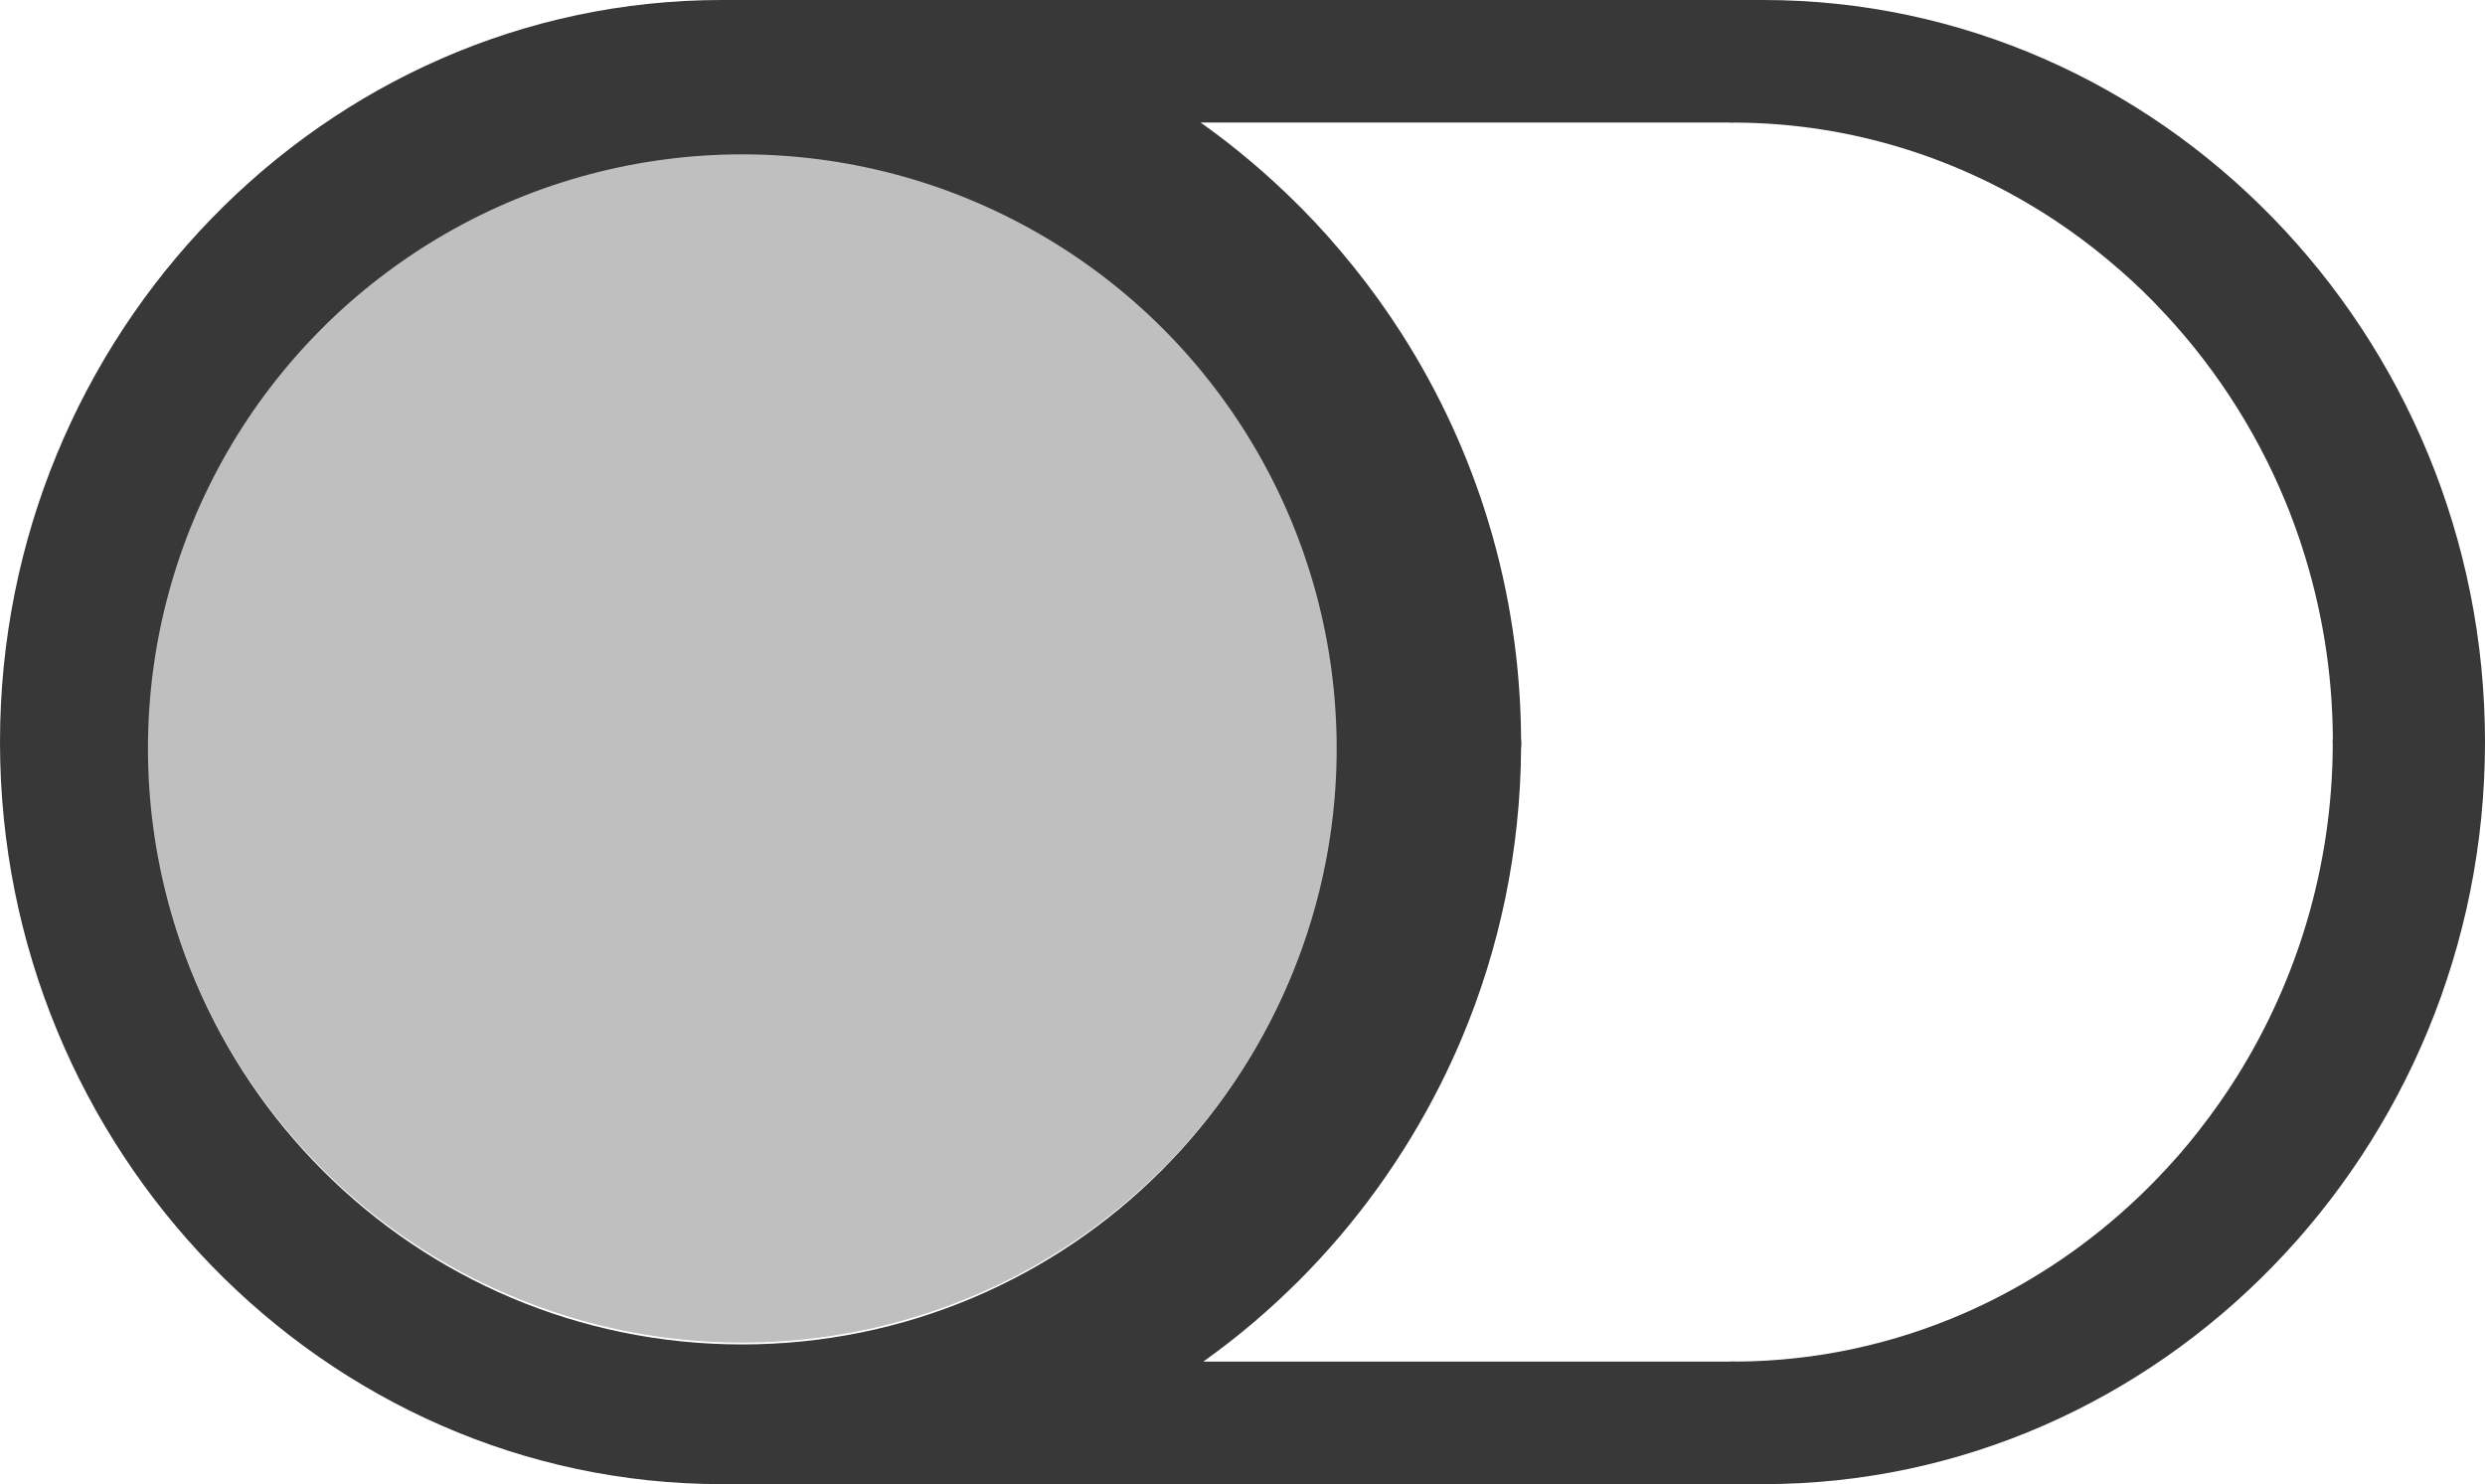
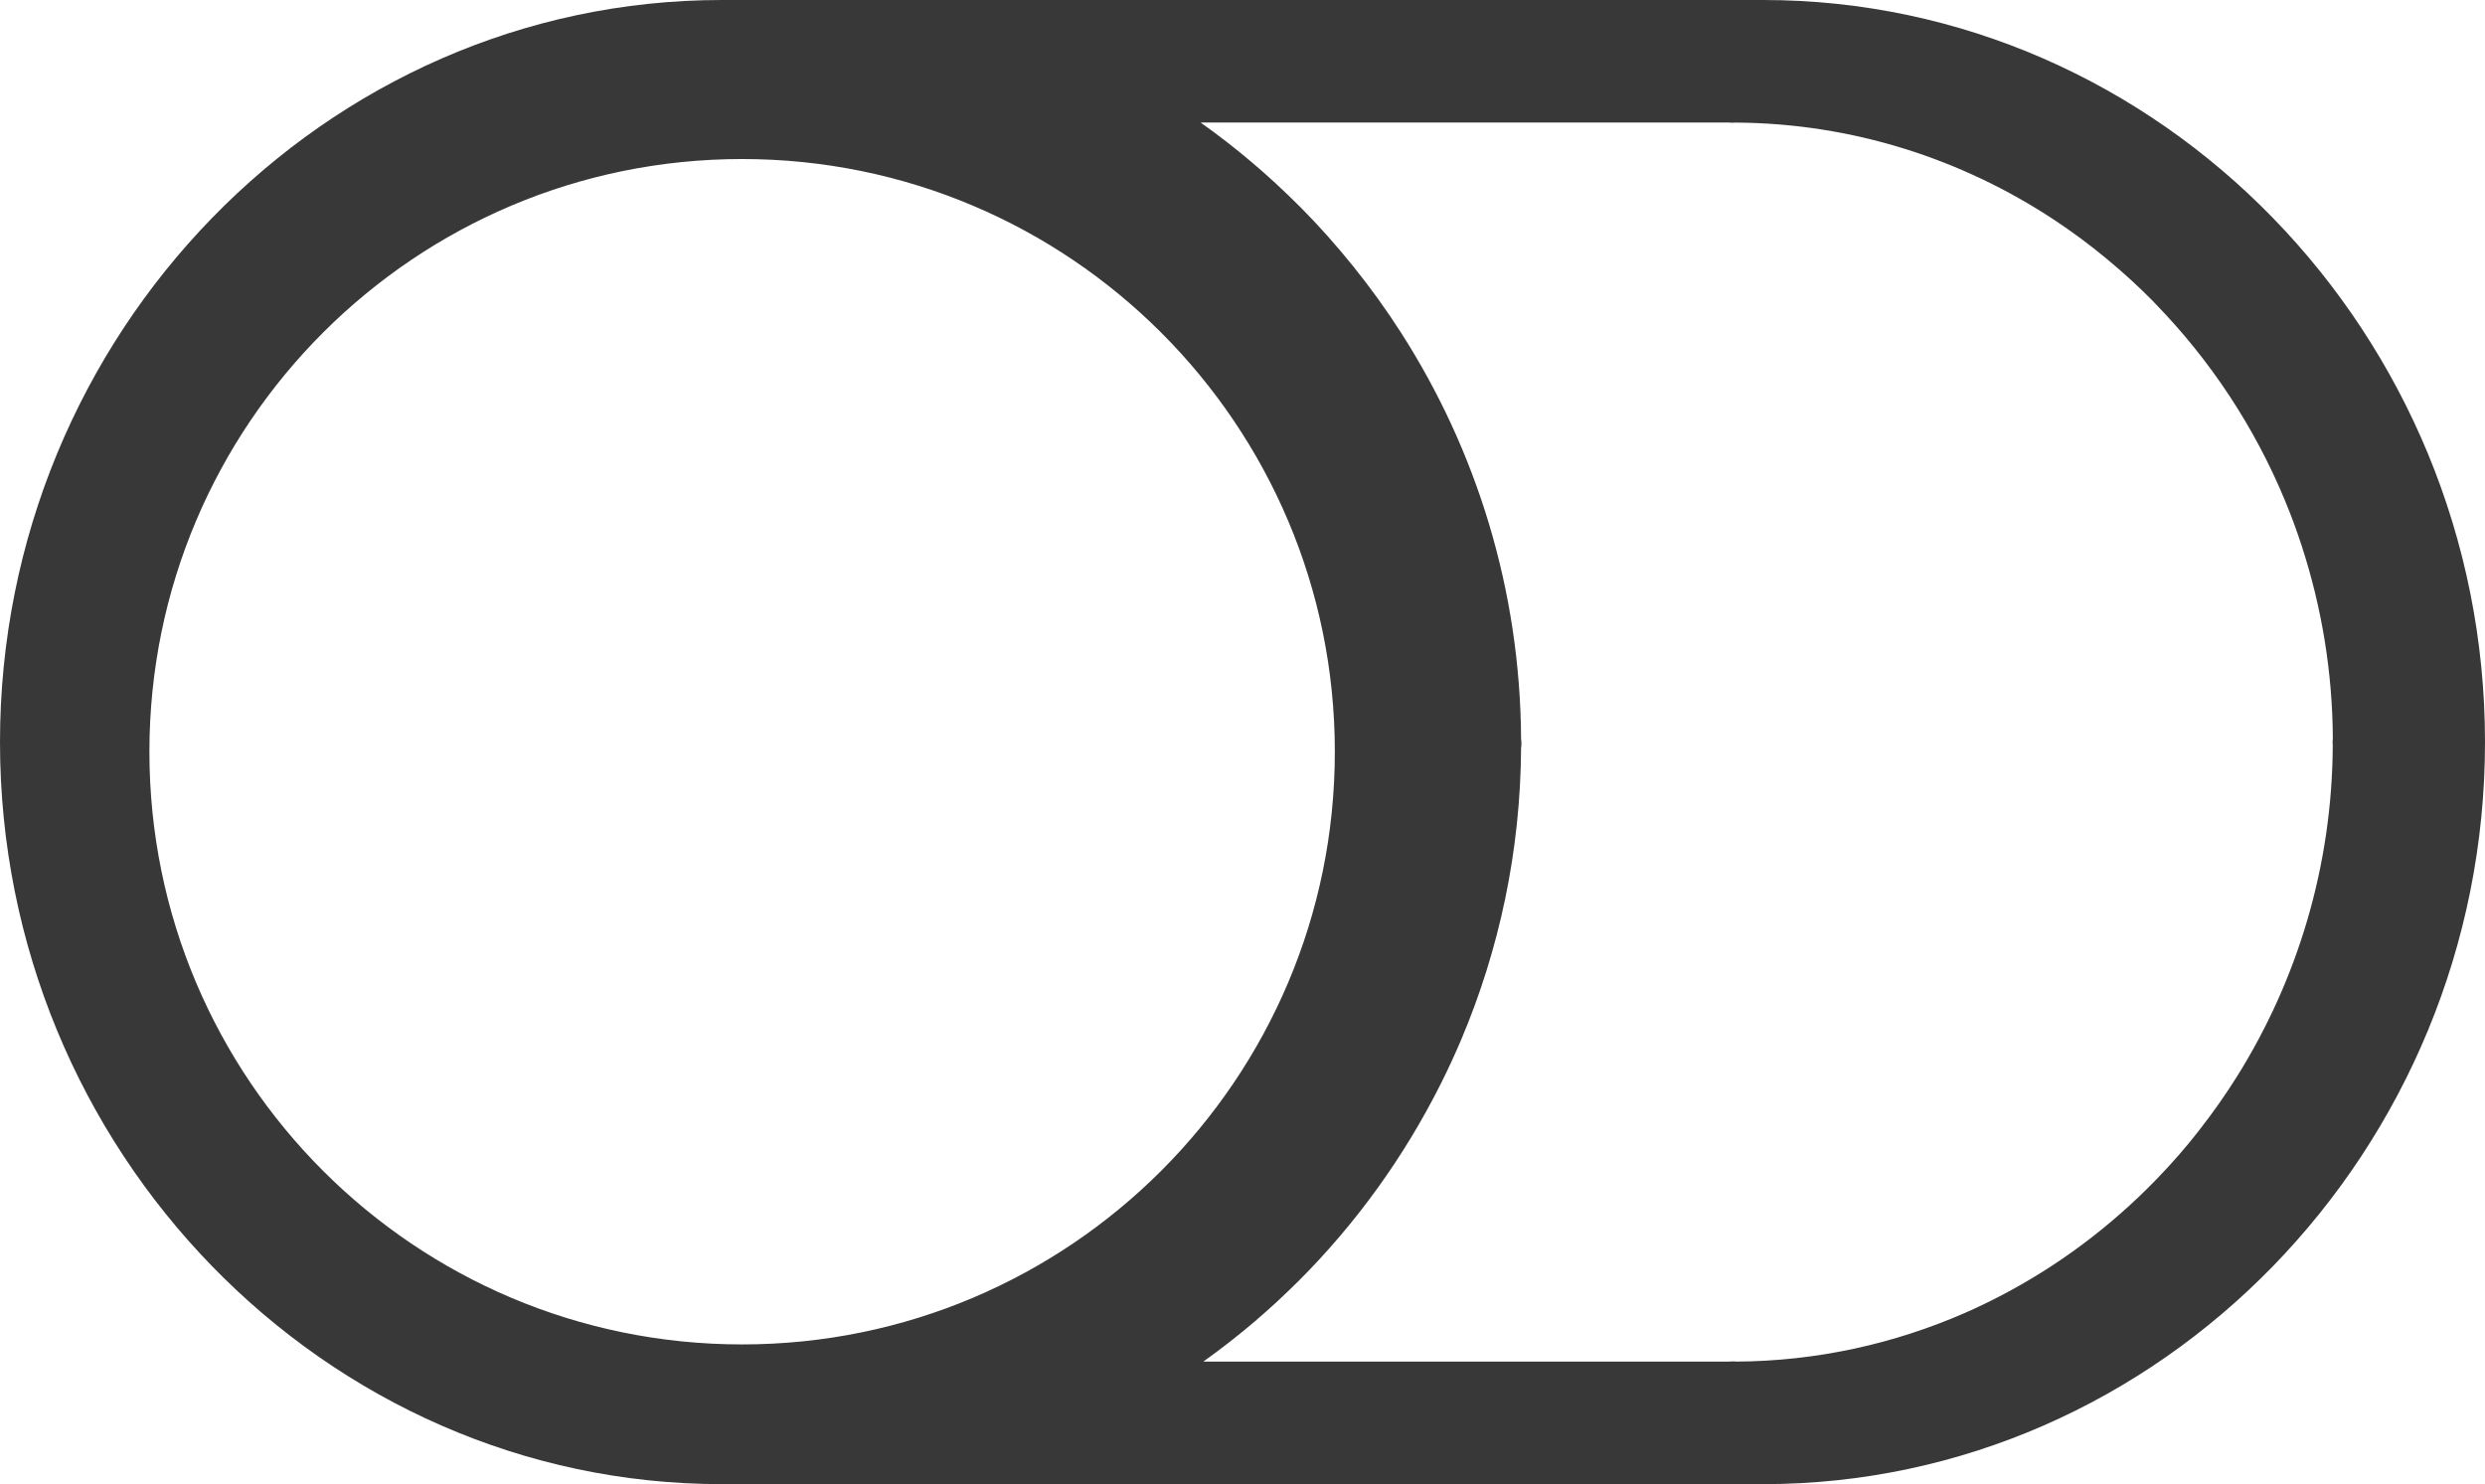
<svg xmlns="http://www.w3.org/2000/svg" xmlns:ns1="http://sodipodi.sourceforge.net/DTD/sodipodi-0.dtd" xmlns:ns2="http://www.inkscape.org/namespaces/inkscape" version="1.1" id="Layer_1" x="0px" y="0px" width="122.882px" height="73.393px" viewBox="0 0 122.882 73.393" enable-background="new 0 0 122.882 73.393" xml:space="preserve" ns1:docname="toggle-off.svg" ns2:version="0.92.3 (2405546, 2018-03-11)">
  <defs id="defs9" />
  <ns1:namedview pagecolor="#ffffff" bordercolor="#666666" borderopacity="1" objecttolerance="10" gridtolerance="10" guidetolerance="10" ns2:pageopacity="0" ns2:pageshadow="2" ns2:window-width="1920" ns2:window-height="1017" id="namedview7" showgrid="false" ns2:zoom="11.22268" ns2:cx="34.446034" ns2:cy="33.809334" ns2:window-x="1592" ns2:window-y="108" ns2:window-maximized="1" ns2:current-layer="Layer_1" />
  <g id="g4">
    <path d="M 87.189,0 H 35.694 C 16.063,0 0,16.513 0,36.697 v 0 C 0,56.879 16.063,73.392 35.694,73.392 H 87.19 c 19.632,0 35.692,-16.514 35.692,-36.695 v 0 C 122.882,16.513 106.821,0 87.189,0 Z M 59.367,6.057 c 1.739,1.233 3.36,2.61 4.846,4.098 l 0.022,0.022 0.073,0.07 c 0.927,0.932 1.803,1.921 2.621,2.939 0.839,1.041 1.631,2.141 2.363,3.284 3.71,5.79 5.882,12.679 5.925,20.065 0.012,0.068 0.014,0.141 0.014,0.213 v 0.006 0 0.08 l -0.002,0.039 v 0.021 l -0.012,0.061 c -0.026,5.129 -1.081,10.014 -2.961,14.455 -0.307,0.725 -0.642,1.449 -0.998,2.16 -1.823,3.643 -4.213,6.947 -7.046,9.777 l -0.021,0.02 c -0.311,0.311 -0.671,0.652 -1.05,1.008 -0.352,0.326 -0.724,0.652 -1.093,0.971 -0.816,0.697 -1.665,1.357 -2.544,1.986 h 25.974 l 0.18,-0.008 h 0.005 0.095 l 0.032,0.002 h 0.029 l 0.029,0.006 c 3.996,-0.021 7.828,-0.881 11.318,-2.408 0.569,-0.25 1.141,-0.521 1.7,-0.813 2.862,-1.479 5.473,-3.432 7.72,-5.742 l 0.012,-0.012 -0.003,-0.004 0.023,-0.023 0.052,-0.049 c 0.734,-0.758 1.434,-1.557 2.08,-2.389 l 0.002,-0.002 -0.002,-0.002 c 0.673,-0.857 1.308,-1.758 1.882,-2.678 2.962,-4.74 4.699,-10.365 4.722,-16.381 l -0.01,-0.129 v -0.004 -0.008 l 0.005,-0.033 v -0.021 l 0.002,-0.045 v -0.016 l 0.007,-0.045 c -0.016,-3.316 -0.558,-6.522 -1.537,-9.527 -0.247,-0.757 -0.517,-1.495 -0.806,-2.191 -1.512,-3.676 -3.714,-6.998 -6.427,-9.785 L 106.57,15 l -0.003,0.002 -0.011,-0.012 h -0.003 l -0.02,-0.021 -0.01,-0.016 c -0.728,-0.746 -1.515,-1.465 -2.338,-2.146 -0.827,-0.687 -1.696,-1.333 -2.594,-1.927 C 97.021,7.86 91.592,6.089 85.8,6.062 L 85.661,6.069 H 85.659 L 85.632,6.065 H 85.603 85.574 85.542 L 85.515,6.058 H 59.367 Z M 36.696,7.864 c -16.183,0 -29.308,13.124 -29.308,29.308 0,16.186 13.125,29.311 29.308,29.311 16.185,0 29.311,-13.125 29.311,-29.311 0,-16.184 -13.126,-29.308 -29.311,-29.308 z" id="path2" ns2:connector-curvature="0" style="clip-rule:evenodd;fill:#383838;fill-opacity:1;fill-rule:evenodd" />
  </g>
-   <ellipse style="opacity:1;fill:#bfbfbf;fill-opacity:1;fill-rule:nonzero;stroke:none;stroke-width:7.019;stroke-miterlimit:4;stroke-dasharray:none;stroke-dashoffset:0;stroke-opacity:1" id="path816" ry="29.38" rx="29.391" cy="37.013" cx="36.707" />
</svg>